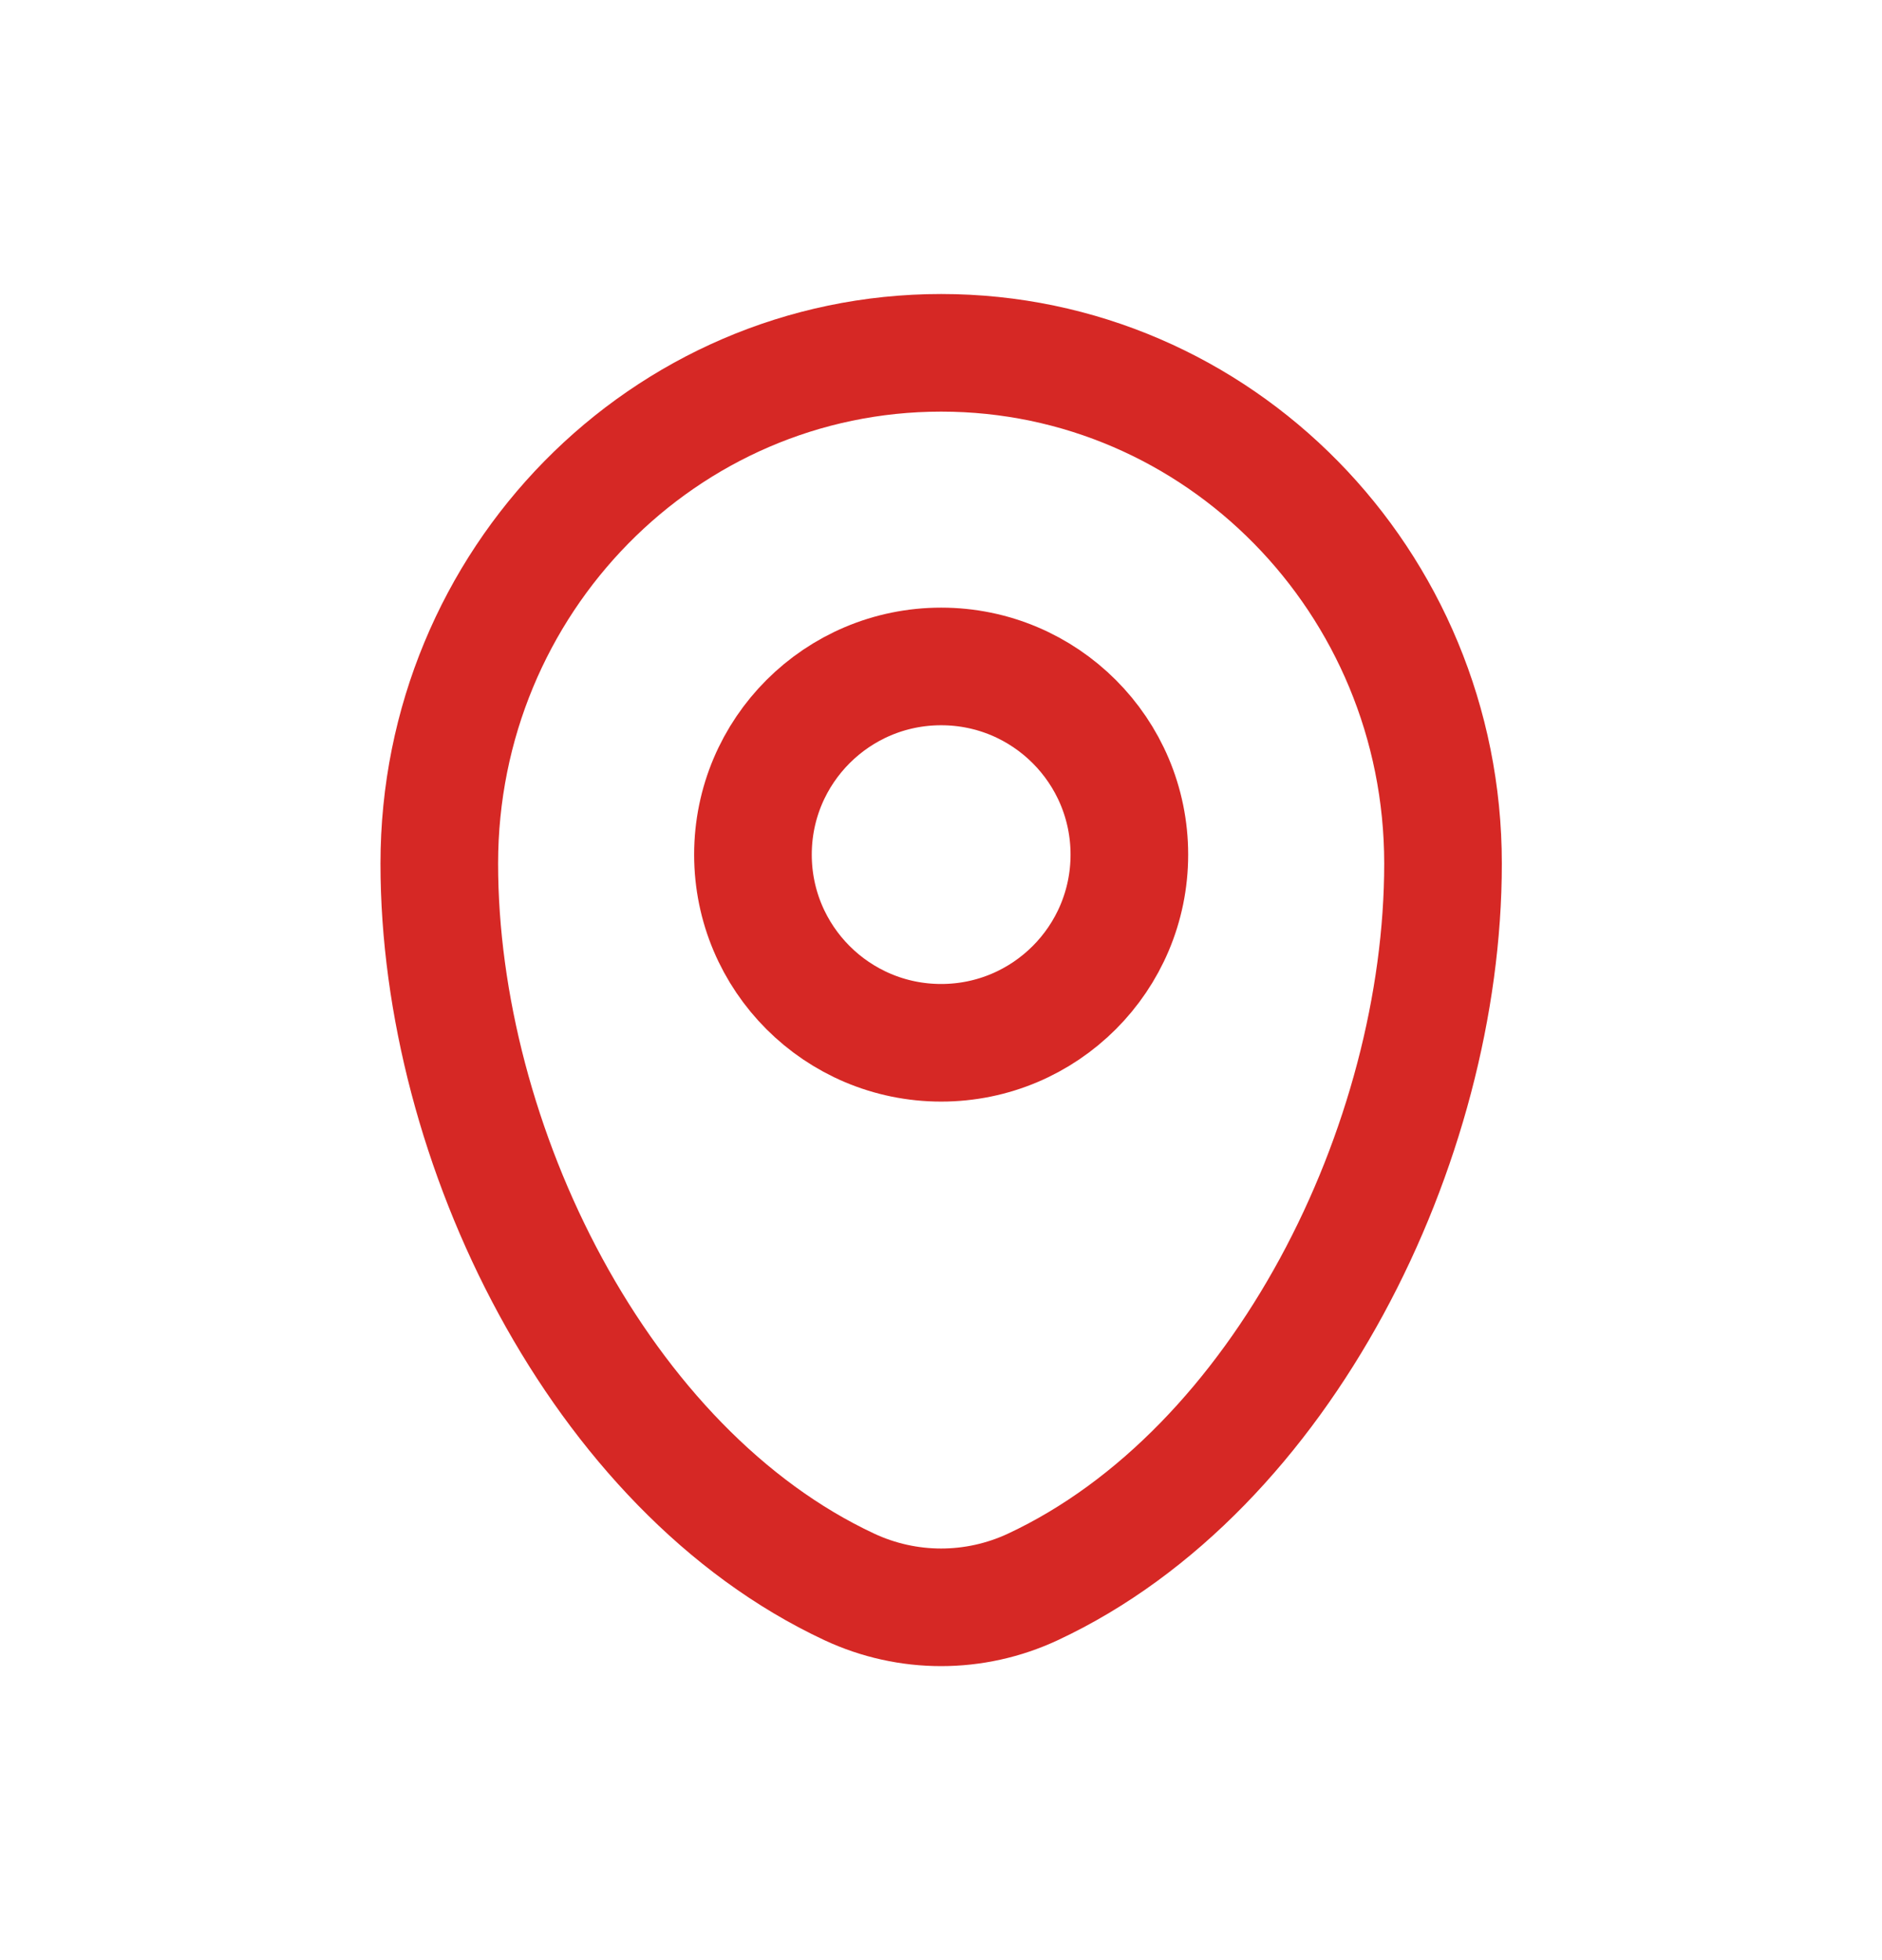
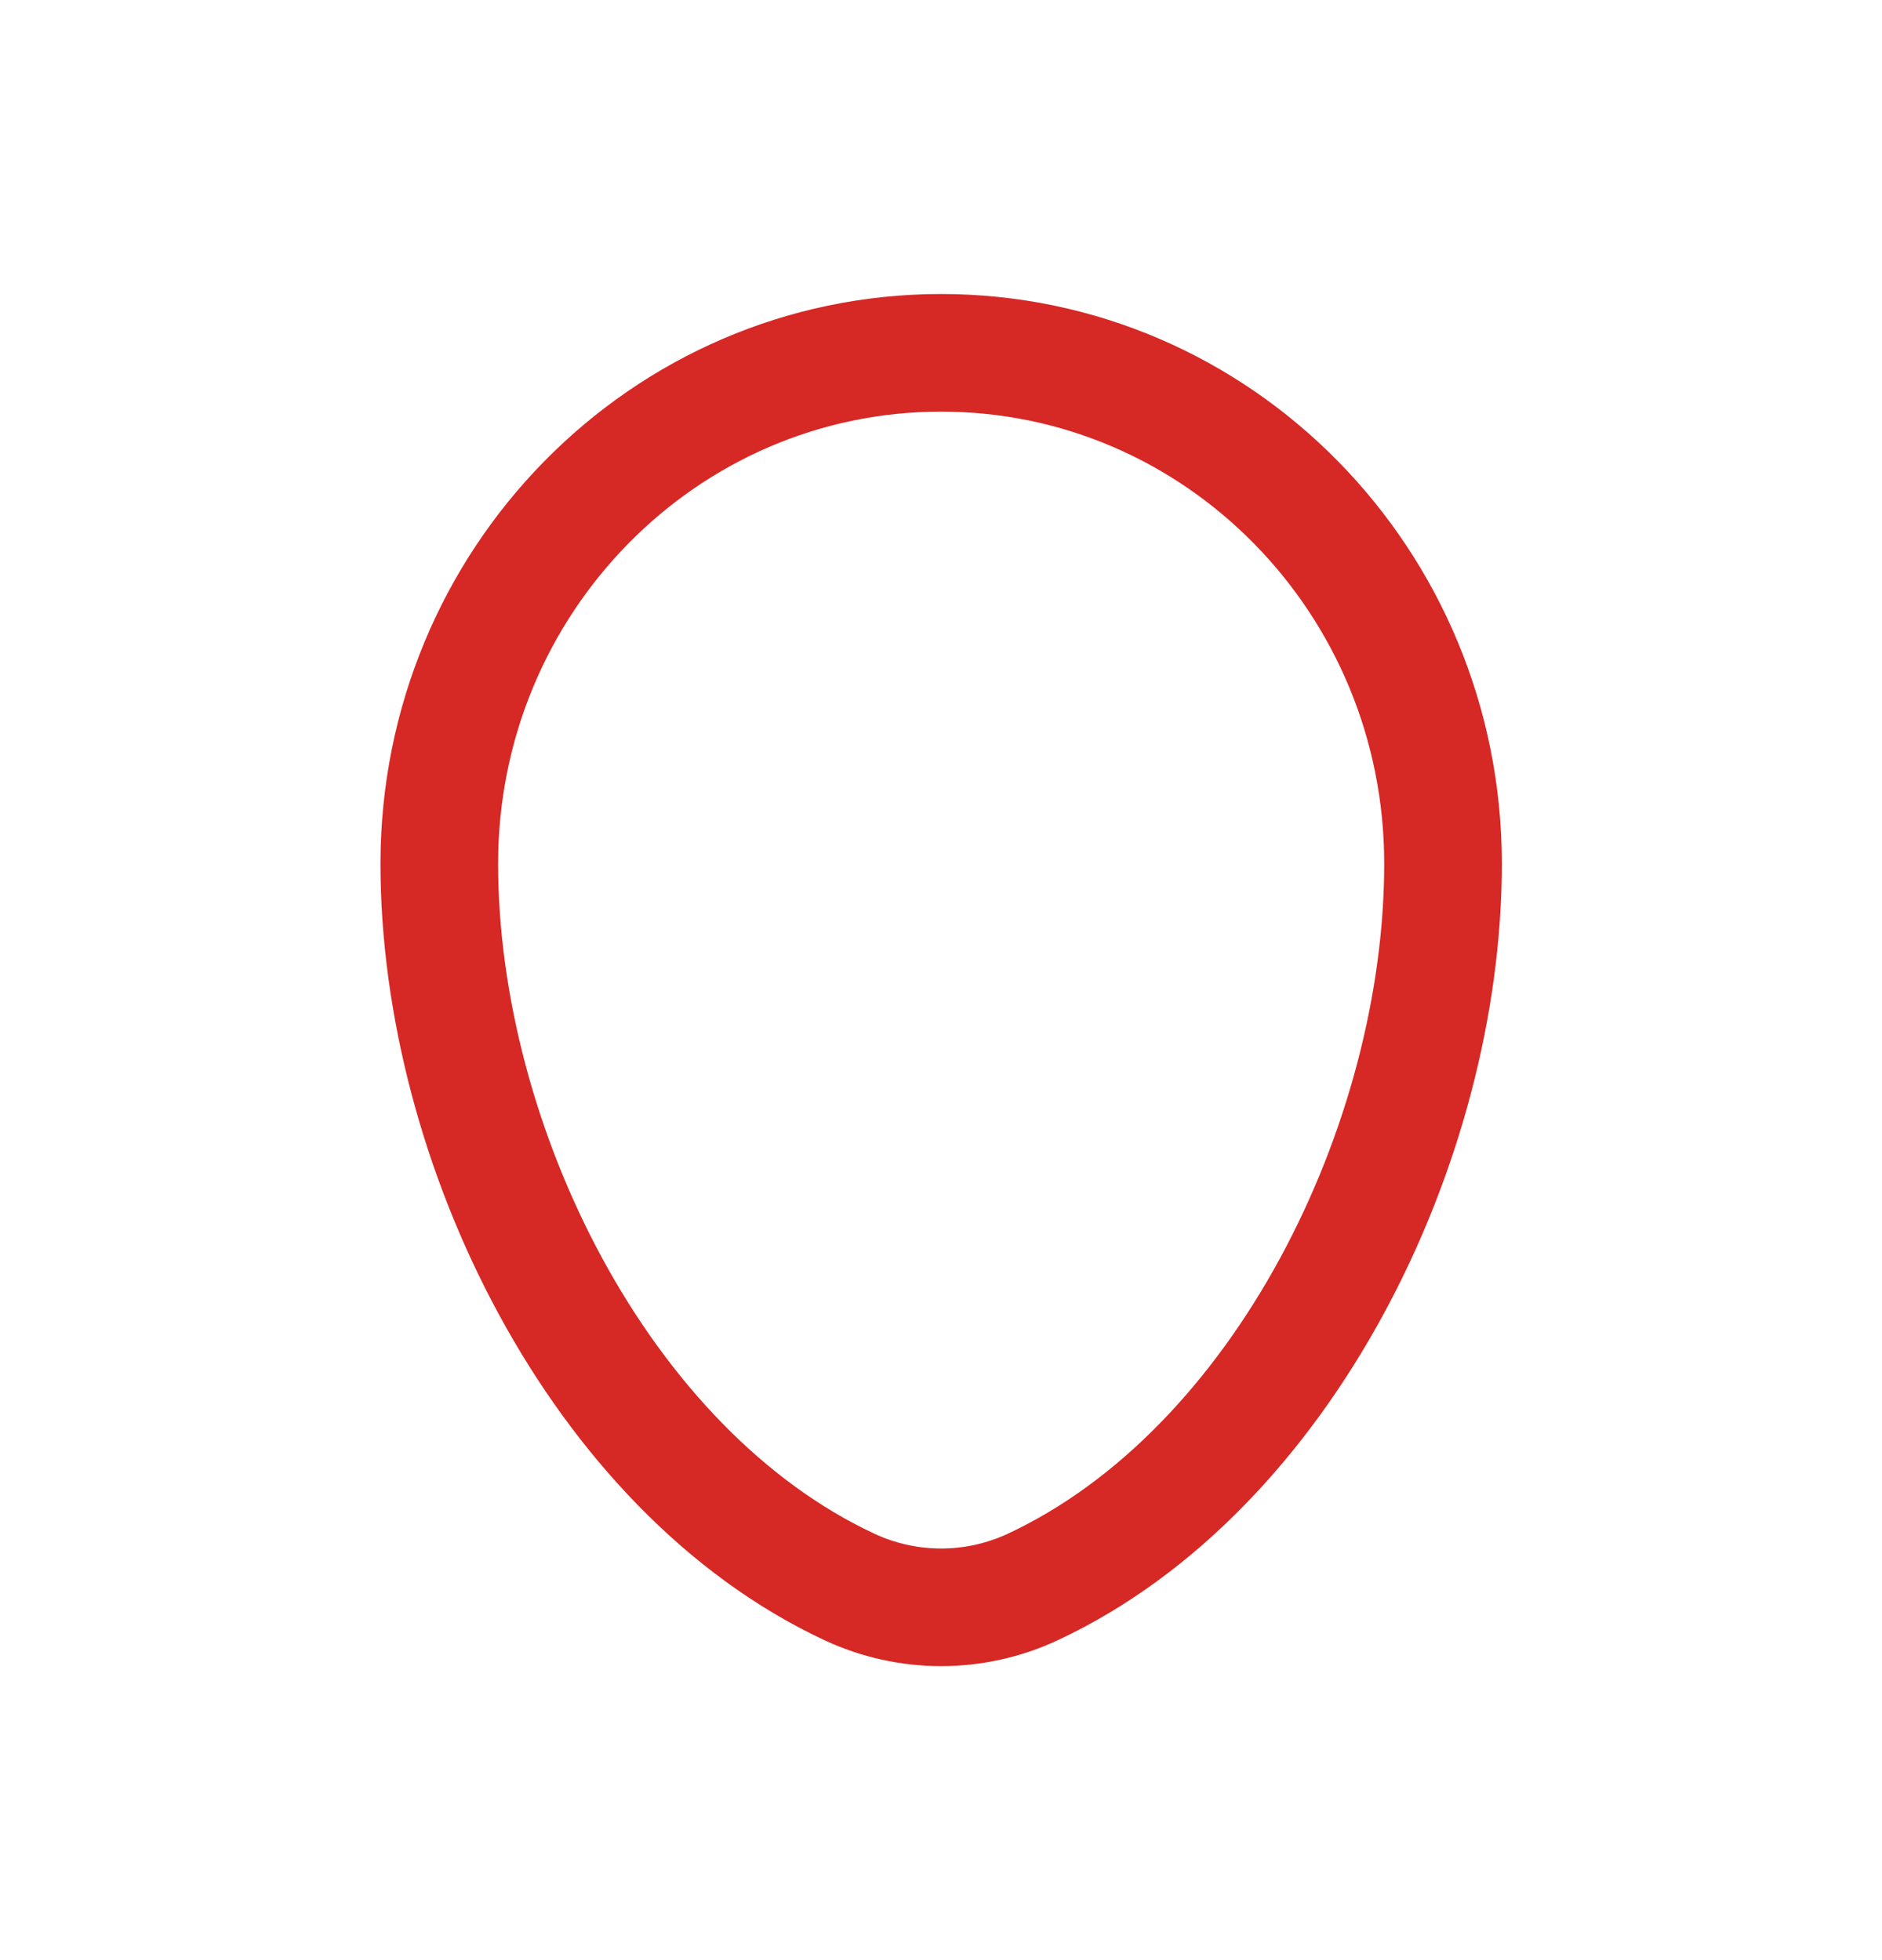
<svg xmlns="http://www.w3.org/2000/svg" width="24" height="25" viewBox="0 0 24 25" fill="none">
  <path d="M5.602 11.015C5.602 7.417 8.467 4.5 12.002 4.5C15.536 4.5 18.402 7.417 18.402 11.015C18.402 14.584 16.359 18.75 13.172 20.24C12.429 20.587 11.574 20.587 10.831 20.24C7.644 18.75 5.602 14.584 5.602 11.015Z" stroke="#D62825" stroke-width="1.5" />
-   <circle cx="12.002" cy="10.9" r="2.4" stroke="#D62825" stroke-width="1.5" />
</svg>